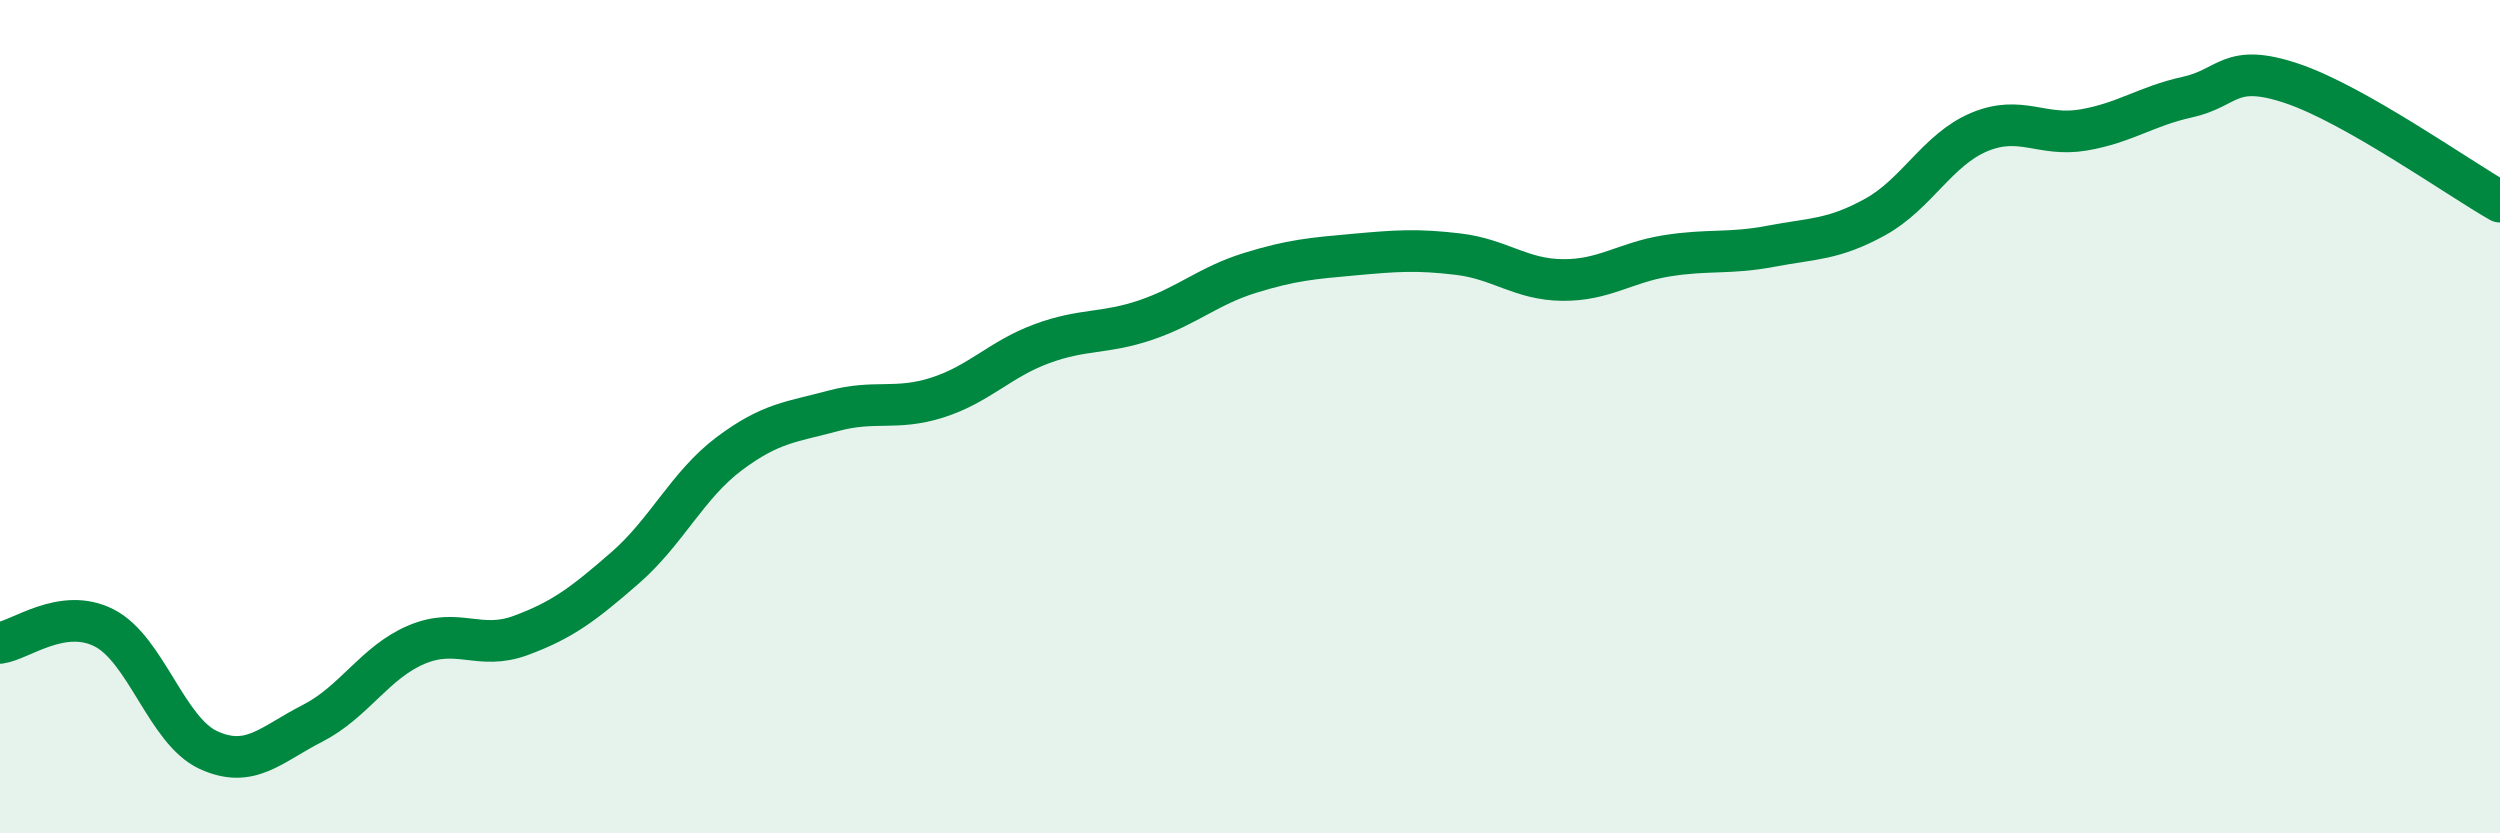
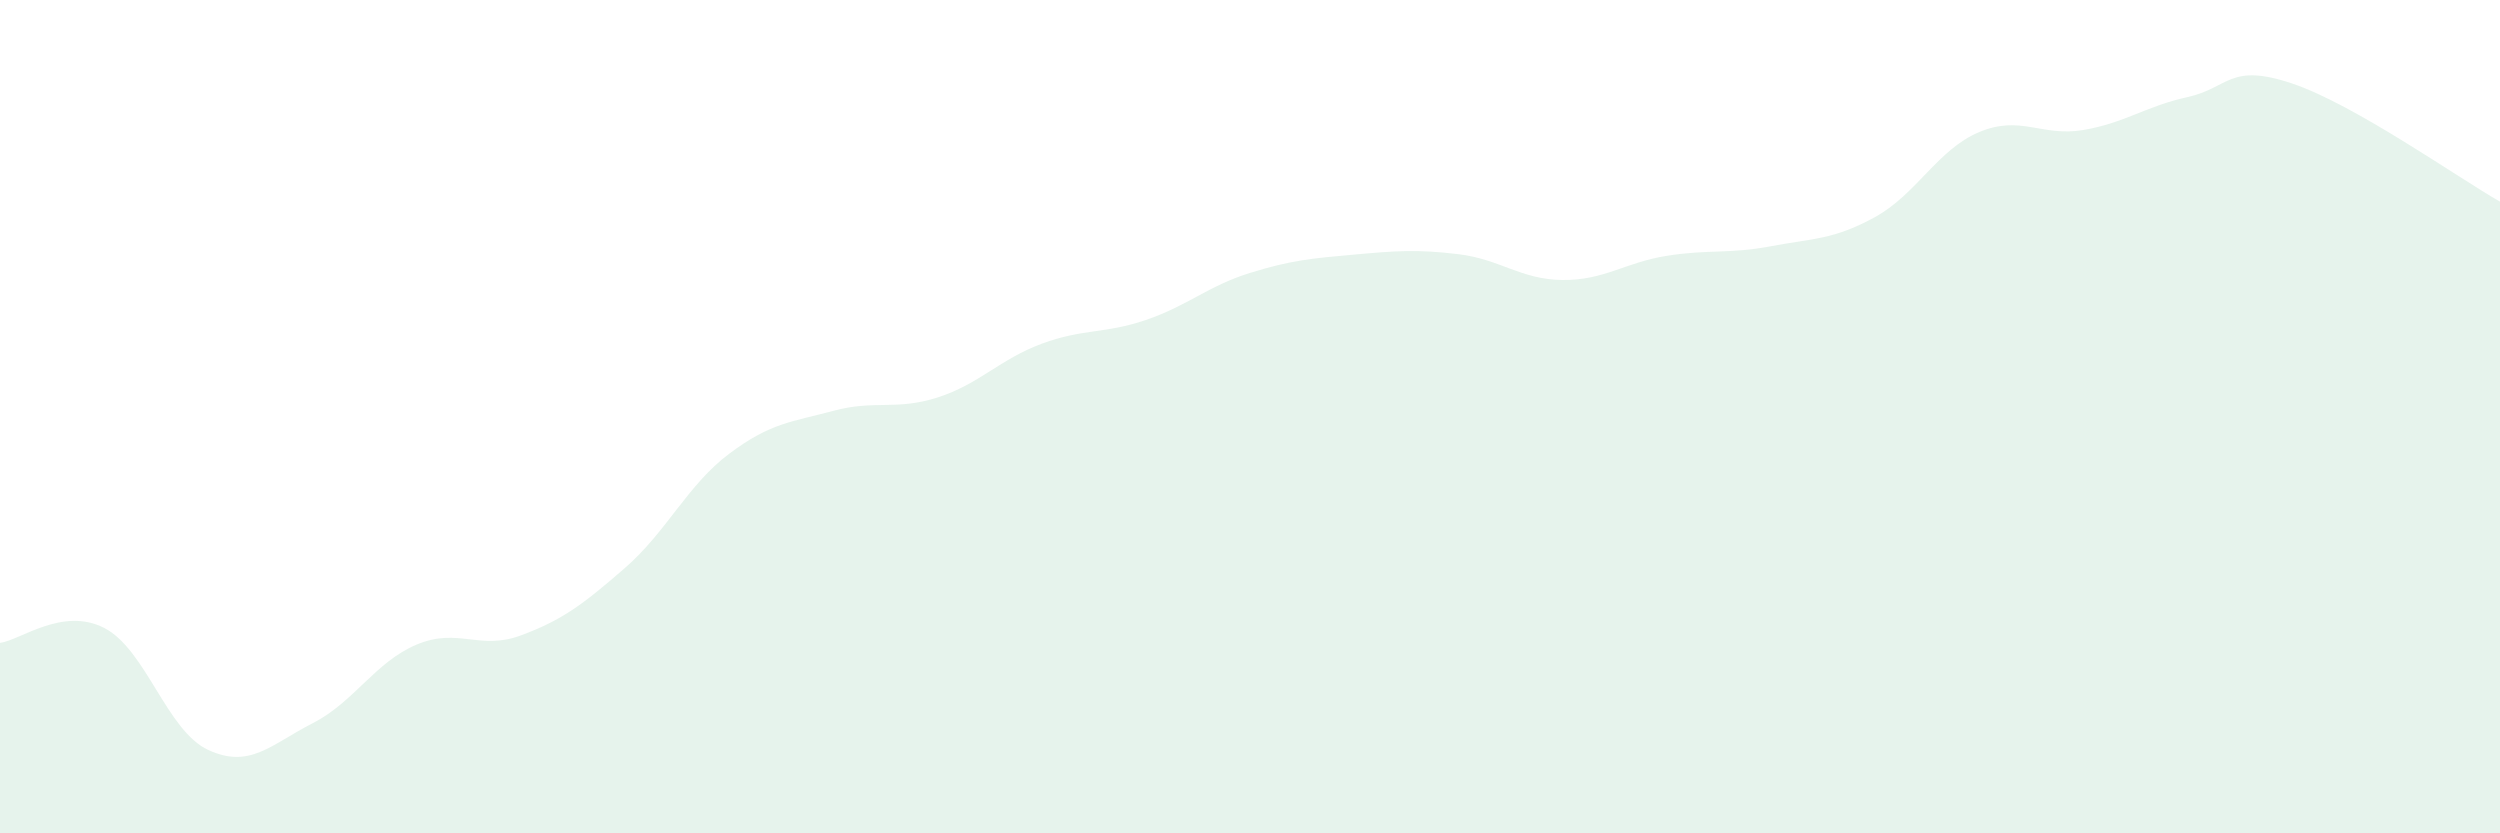
<svg xmlns="http://www.w3.org/2000/svg" width="60" height="20" viewBox="0 0 60 20">
  <path d="M 0,15.43 C 0.5,15.36 1.5,14.56 2.5,15.07 C 3.5,15.58 4,17.54 5,18 C 6,18.46 6.5,17.87 7.5,17.36 C 8.5,16.85 9,15.89 10,15.47 C 11,15.05 11.5,15.62 12.5,15.25 C 13.5,14.88 14,14.5 15,13.63 C 16,12.76 16.5,11.64 17.5,10.89 C 18.5,10.14 19,10.13 20,9.86 C 21,9.59 21.5,9.86 22.5,9.54 C 23.5,9.22 24,8.62 25,8.25 C 26,7.88 26.5,8.02 27.5,7.68 C 28.5,7.34 29,6.86 30,6.55 C 31,6.24 31.5,6.2 32.5,6.11 C 33.5,6.02 34,5.98 35,6.1 C 36,6.22 36.5,6.71 37.5,6.72 C 38.5,6.73 39,6.3 40,6.14 C 41,5.98 41.5,6.1 42.5,5.91 C 43.5,5.72 44,5.76 45,5.21 C 46,4.66 46.5,3.59 47.5,3.17 C 48.5,2.75 49,3.29 50,3.12 C 51,2.95 51.5,2.55 52.5,2.33 C 53.5,2.11 53.5,1.5 55,2 C 56.5,2.5 59,4.27 60,4.84L60 20L0 20Z" fill="#008740" opacity="0.1" stroke-linecap="round" stroke-linejoin="round" />
-   <path d="M 0,15.43 C 0.5,15.36 1.5,14.56 2.5,15.07 C 3.5,15.58 4,17.54 5,18 C 6,18.46 6.5,17.87 7.5,17.36 C 8.5,16.85 9,15.89 10,15.47 C 11,15.05 11.5,15.62 12.5,15.25 C 13.5,14.88 14,14.5 15,13.63 C 16,12.76 16.5,11.64 17.5,10.89 C 18.5,10.14 19,10.13 20,9.86 C 21,9.59 21.5,9.86 22.5,9.54 C 23.5,9.22 24,8.62 25,8.25 C 26,7.88 26.5,8.02 27.5,7.68 C 28.5,7.34 29,6.86 30,6.55 C 31,6.24 31.5,6.2 32.5,6.11 C 33.5,6.02 34,5.98 35,6.1 C 36,6.22 36.5,6.71 37.5,6.72 C 38.5,6.73 39,6.3 40,6.14 C 41,5.98 41.5,6.1 42.5,5.91 C 43.5,5.72 44,5.76 45,5.21 C 46,4.66 46.5,3.59 47.5,3.17 C 48.5,2.75 49,3.29 50,3.12 C 51,2.95 51.5,2.55 52.5,2.33 C 53.5,2.11 53.5,1.5 55,2 C 56.5,2.5 59,4.27 60,4.84" stroke="#008740" stroke-width="1" fill="none" stroke-linecap="round" stroke-linejoin="round" />
</svg>